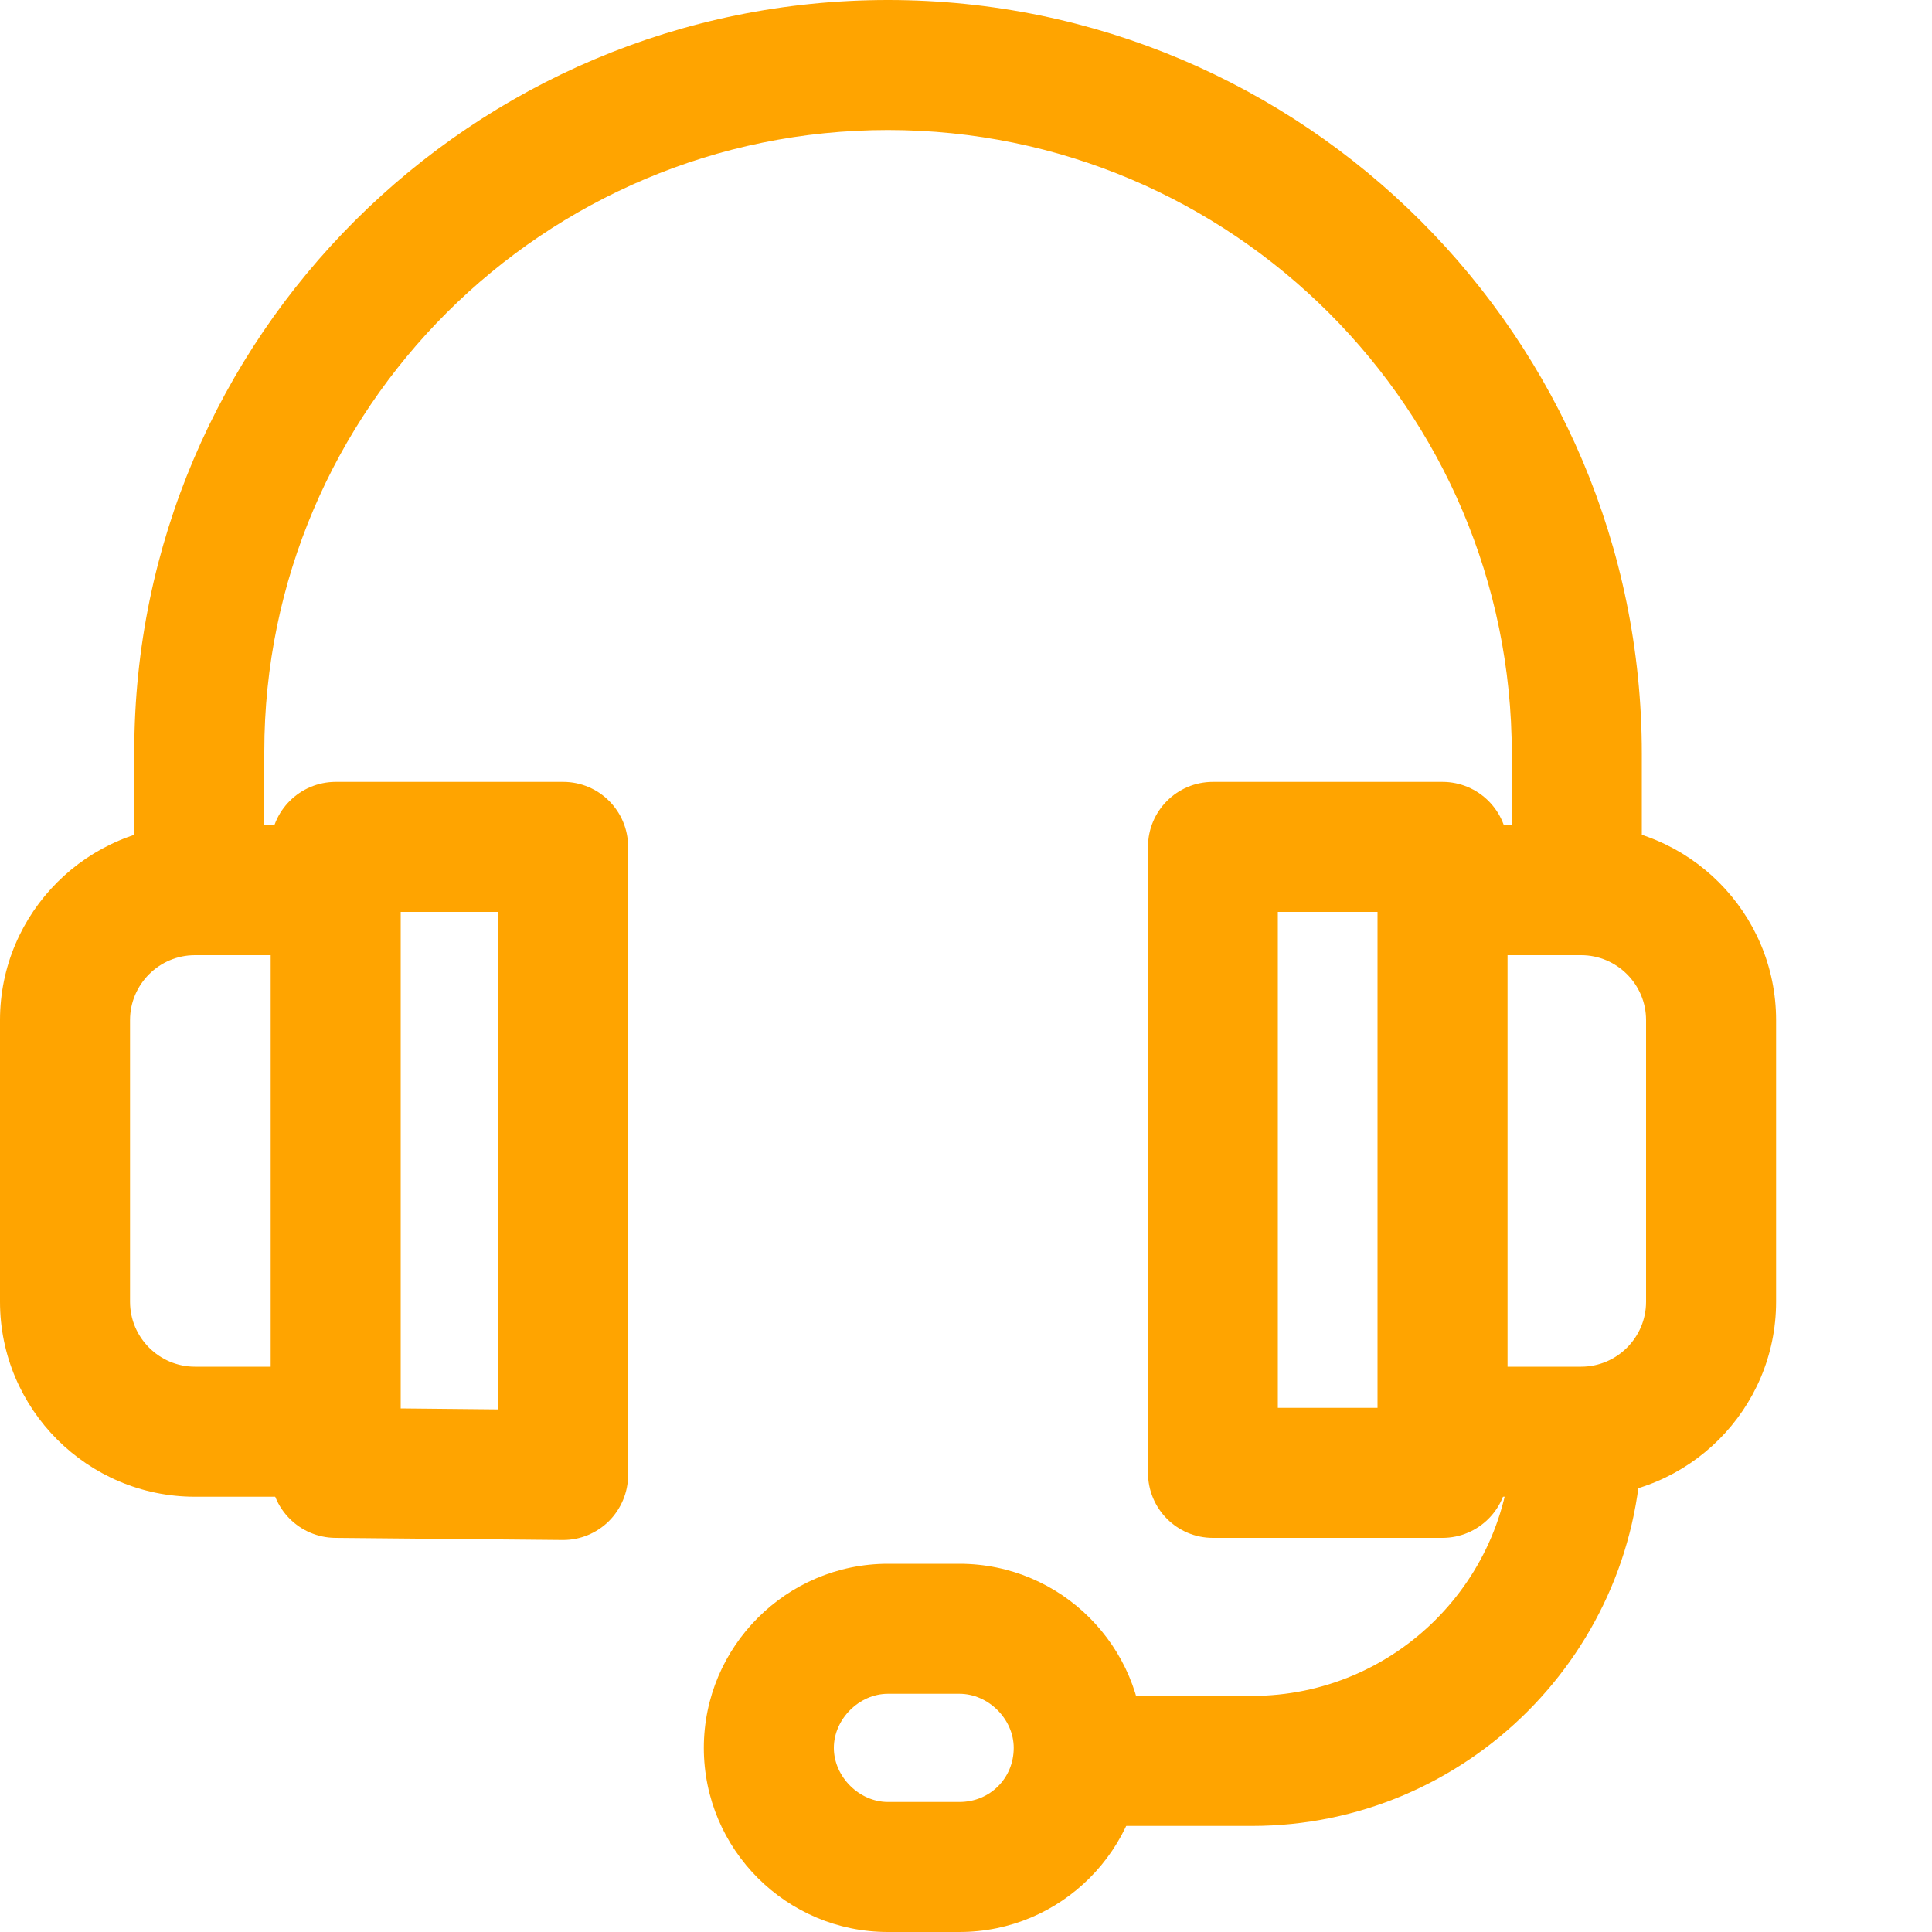
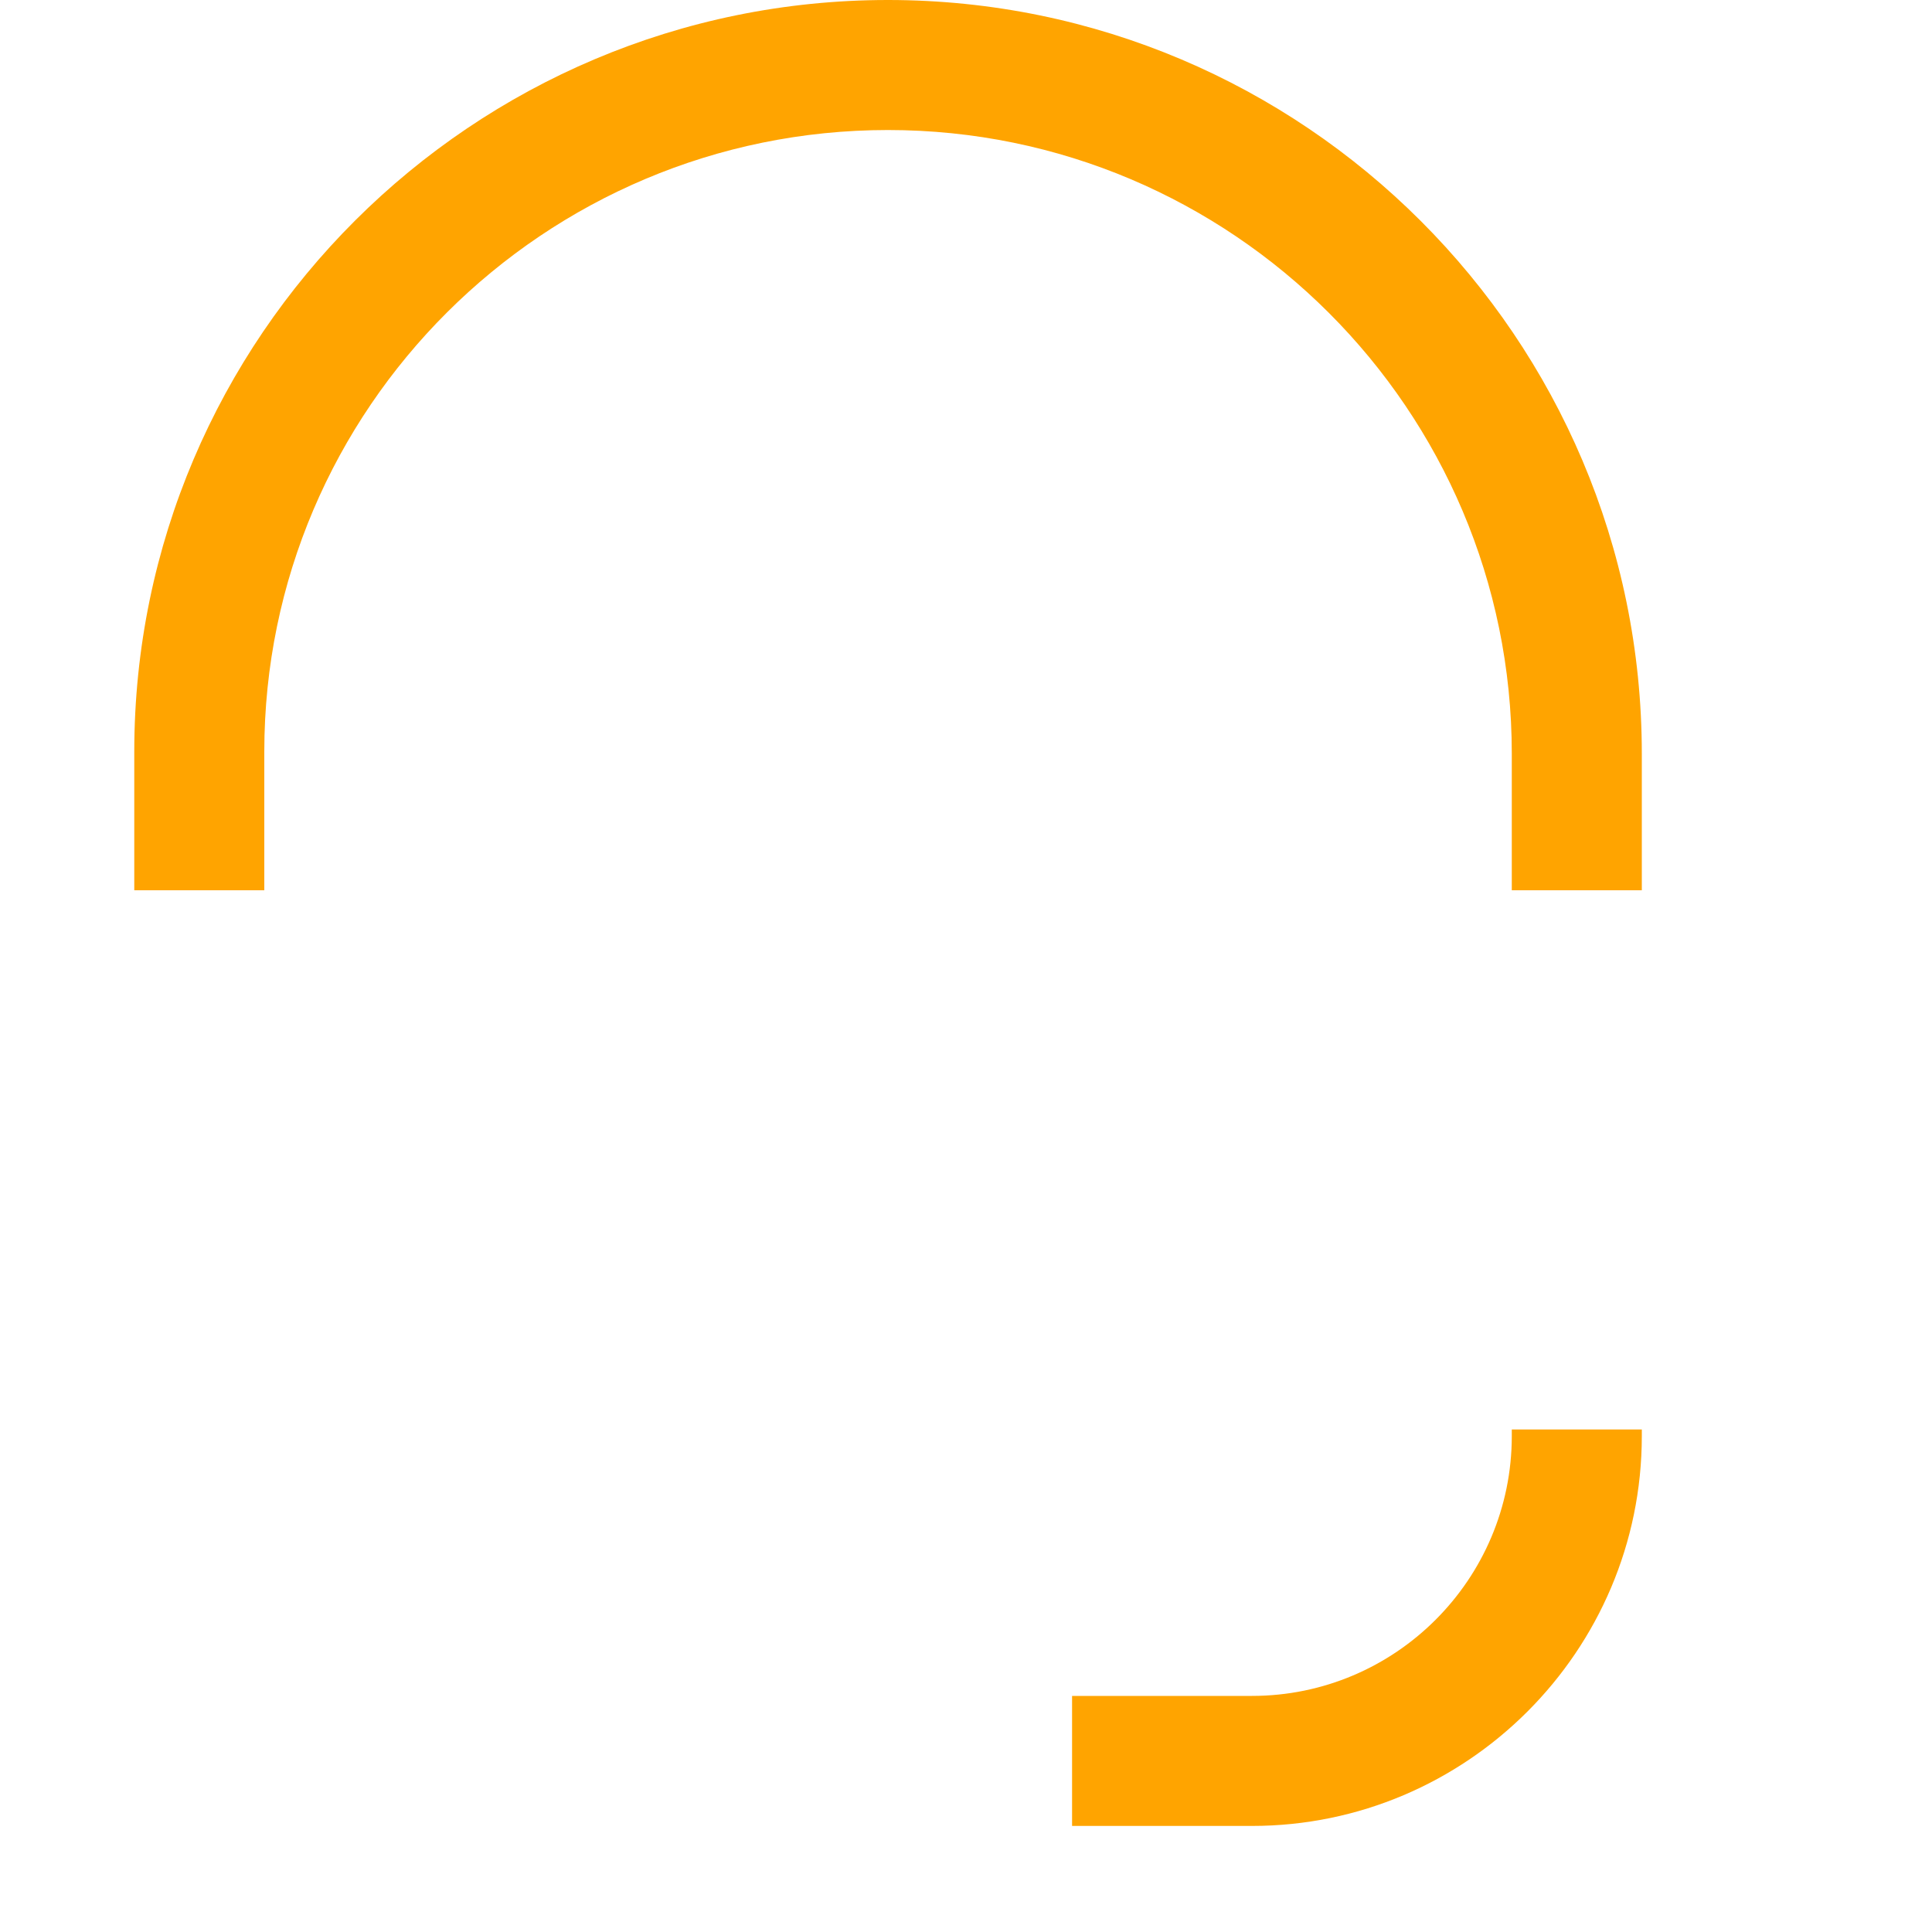
<svg xmlns="http://www.w3.org/2000/svg" width="10" height="10" viewBox="0 0 10 10" fill="none">
  <path d="M4.596 0C2.445 0 0.695 1.745 0.695 3.89V4.608H1.368V3.89C1.368 2.116 2.816 0.673 4.596 0.673C6.377 0.673 7.825 2.121 7.825 3.901V4.608H8.498V3.901C8.498 1.75 6.748 0 4.596 0Z" fill="#FFA400" />
  <path d="M7.825 7.399V7.433C7.825 8.175 7.222 8.778 6.48 8.778H5.549V9.451H6.48C7.592 9.451 8.498 8.545 8.498 7.433V7.399H7.825V7.399Z" fill="#FFA400" />
-   <path d="M4.966 8.094H4.596C4.071 8.094 3.643 8.522 3.643 9.047C3.643 9.573 4.071 10 4.596 10H4.966C5.492 10 5.919 9.573 5.919 9.047C5.919 8.522 5.492 8.094 4.966 8.094ZM4.966 9.327H4.596C4.447 9.327 4.316 9.196 4.316 9.047C4.316 8.898 4.447 8.767 4.596 8.767H4.966C5.116 8.767 5.247 8.898 5.247 9.047C5.247 9.204 5.124 9.327 4.966 9.327Z" fill="#FFA400" />
-   <path d="M1.009 4.944H1.738V4.271H1.009C0.453 4.271 0 4.724 0 5.28V6.738C0 7.294 0.453 7.747 1.009 7.747H1.726V7.074H1.009C0.824 7.074 0.673 6.923 0.673 6.738V5.28C0.673 5.095 0.824 4.944 1.009 4.944Z" fill="#FFA400" />
-   <path d="M2.915 4.047H1.738C1.552 4.047 1.401 4.198 1.401 4.383V7.623C1.401 7.808 1.55 7.958 1.735 7.96L2.912 7.971C2.913 7.971 2.914 7.971 2.915 7.971C3.003 7.971 3.088 7.936 3.151 7.874C3.215 7.81 3.251 7.724 3.251 7.635V4.383C3.251 4.198 3.101 4.047 2.915 4.047ZM2.578 7.295L2.074 7.29V4.72H2.578V7.295Z" fill="#FFA400" />
-   <path d="M8.184 4.271H7.455V4.944H8.184C8.369 4.944 8.52 5.095 8.52 5.28V6.738C8.52 6.923 8.369 7.074 8.184 7.074H7.466V7.747H8.184C8.74 7.747 9.193 7.294 9.193 6.738V5.28C9.193 4.724 8.74 4.271 8.184 4.271Z" fill="#FFA400" />
-   <path d="M7.466 4.047H6.278C6.092 4.047 5.942 4.198 5.942 4.383V7.623C5.942 7.809 6.092 7.96 6.278 7.96H7.466C7.652 7.96 7.803 7.809 7.803 7.623V4.383C7.803 4.198 7.652 4.047 7.466 4.047ZM7.13 7.287H6.614V4.72H7.13V7.287Z" fill="#FFA400" />
</svg>